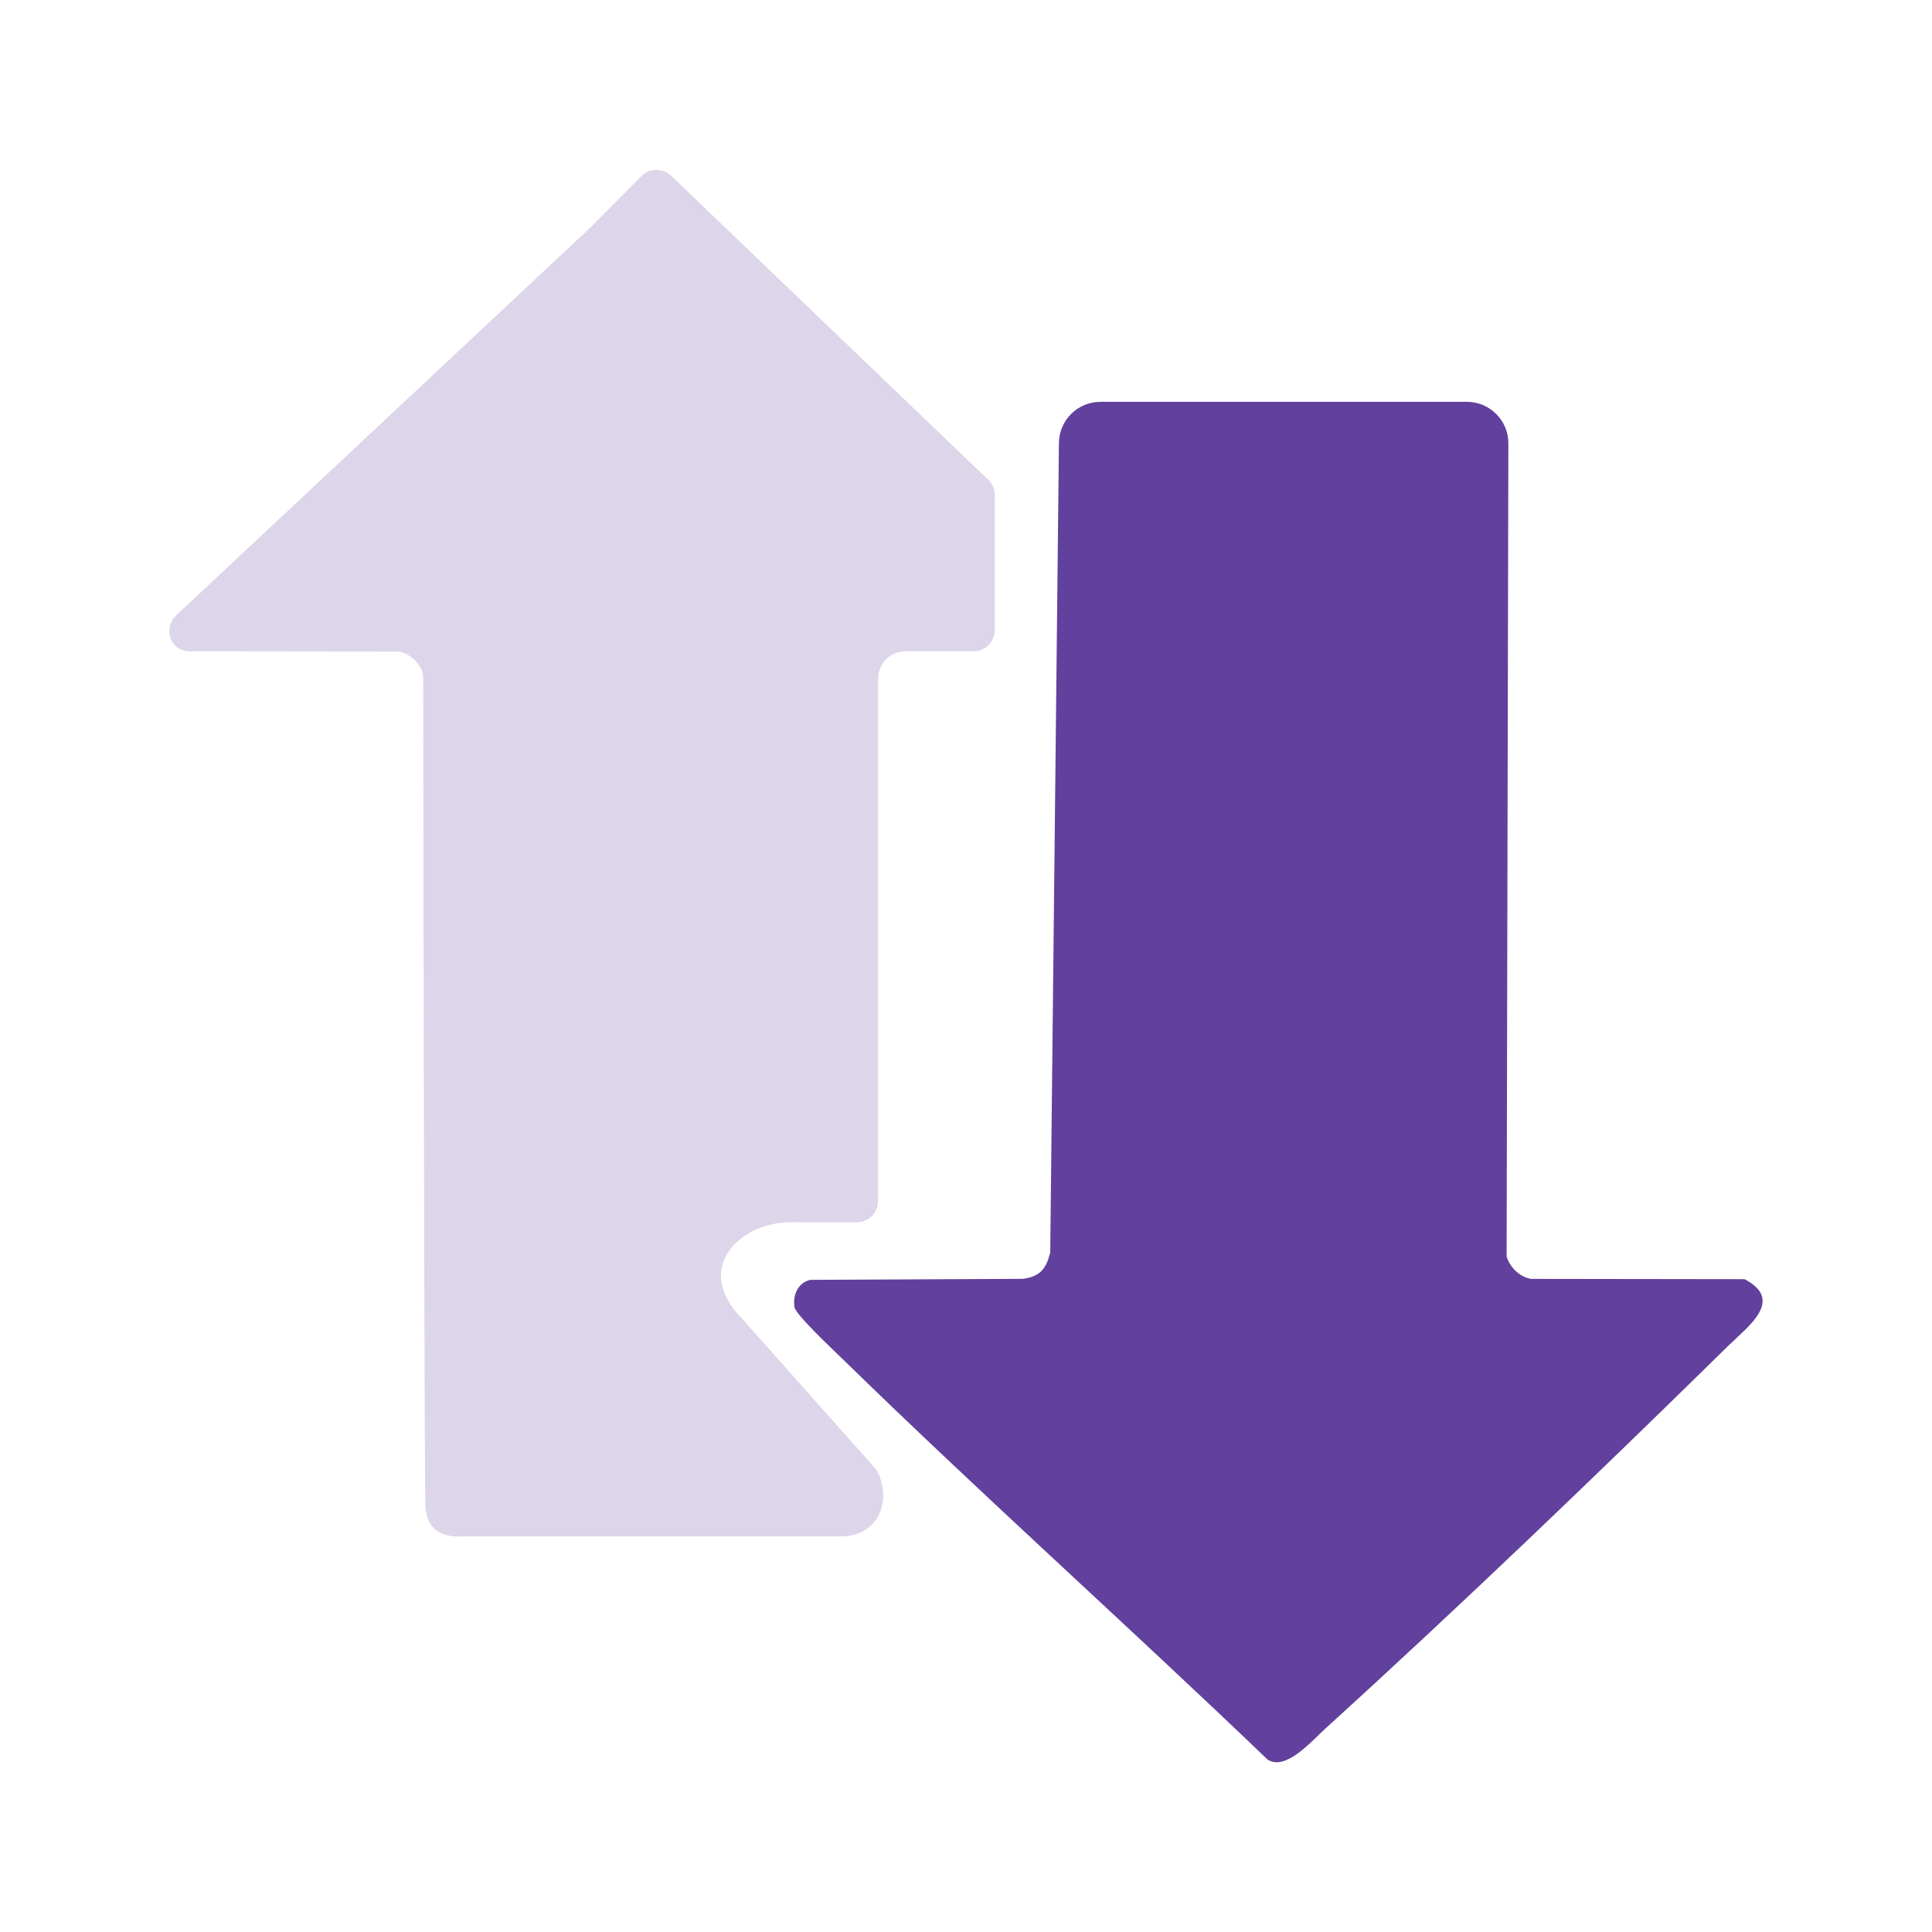
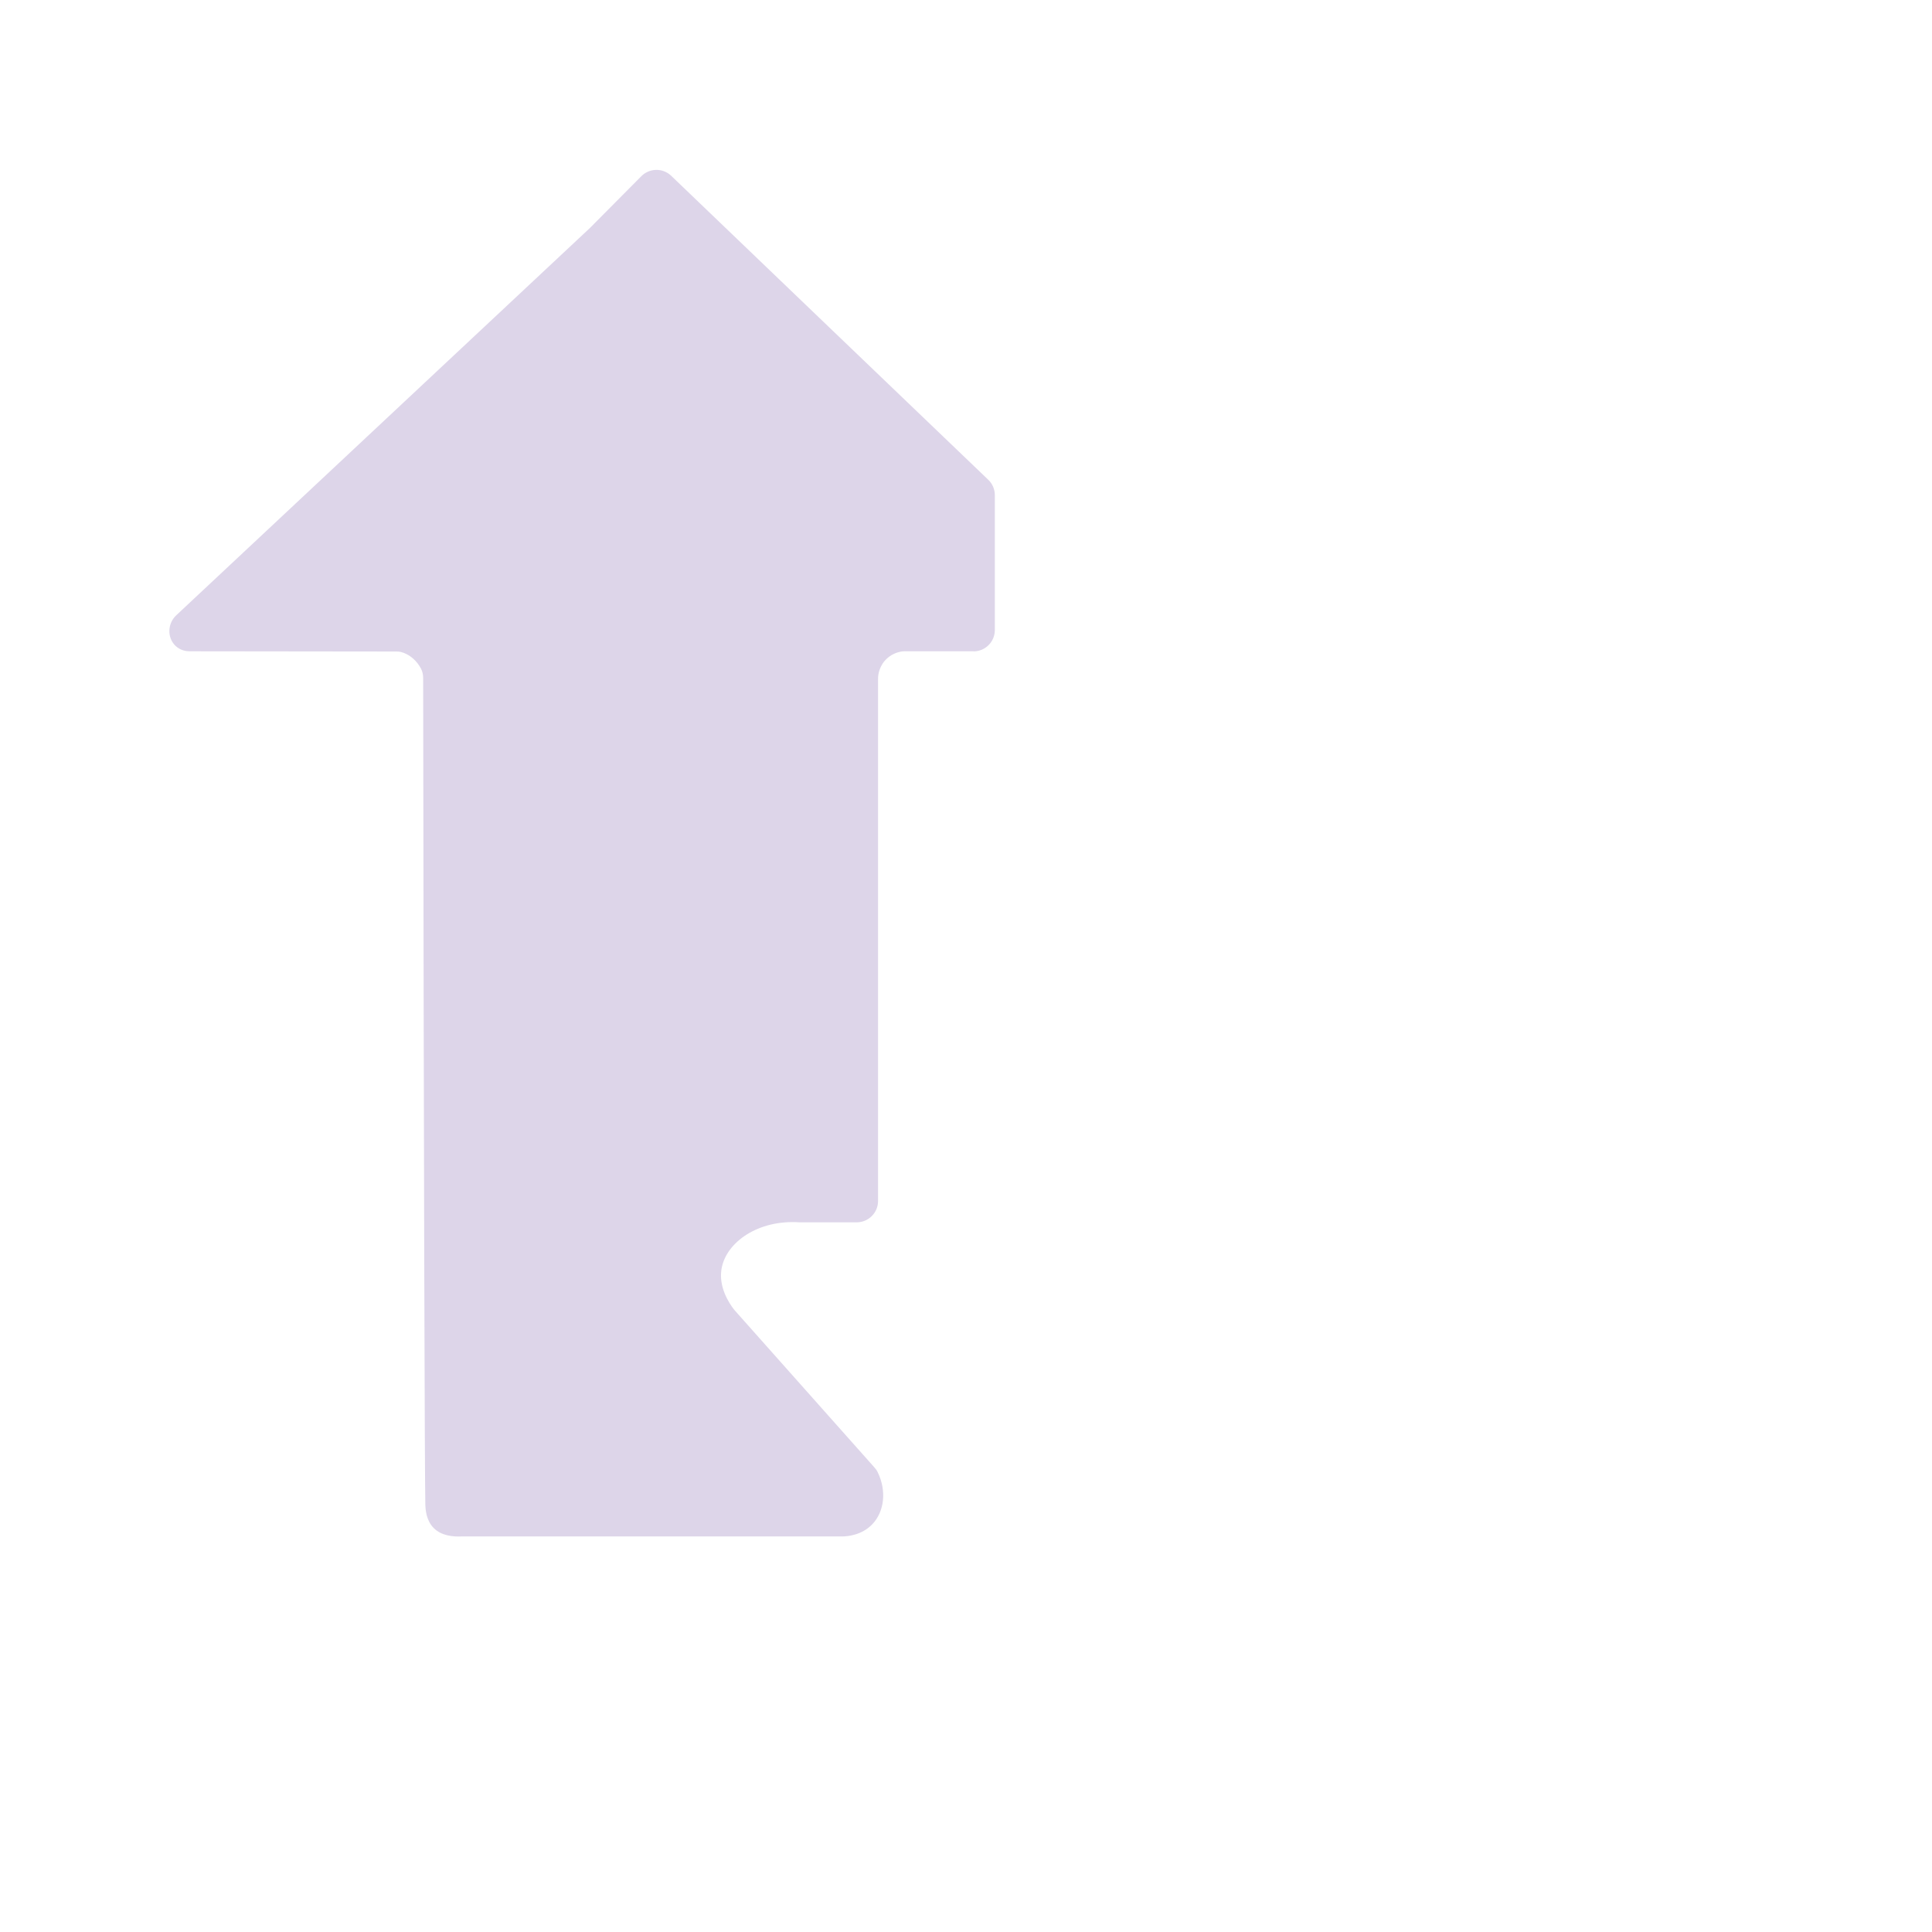
<svg xmlns="http://www.w3.org/2000/svg" id="Layer_1" version="1.1" viewBox="0 0 400 400">
  <defs>
    <style>
      .st0 {
        fill: #62409d;
      }

      .st1 {
        fill: #ddd5e9;
      }
    </style>
  </defs>
-   <path class="st0" d="M227.83,83.19h75.87c4.75,0,8.6,3.86,8.59,8.61l-.36,168.38c.73,2.23,2.7,4.23,5.08,4.6l44.19.06c8.33,4.36.69,9.79-3.42,13.83-26.8,26.34-55.54,53.92-83.32,79.16-2.95,2.68-8.28,8.91-12.02,6.47-29.02-27.84-59.13-54.75-87.92-82.86-1.8-1.76-9.76-9.22-10.02-10.77-.42-2.49.68-5.11,3.27-5.69l44.04-.21c3.54-.49,4.78-2.09,5.63-5.43.6-55.88,1.2-111.76,1.8-167.64.05-4.71,3.88-8.5,8.59-8.5Z" />
  <path class="st1" d="M201.57,134.84h-14.29c-.27,0-.53.02-.79.07-.76.15-2.16.58-3.29,1.87-1.43,1.64-1.43,3.52-1.41,3.94v107.93c0,2.44-1.98,4.42-4.42,4.42h-11.83c-8.55-.59-15.21,4.11-16.15,9.61-.65,3.78,1.54,7.08,2.51,8.35.07.09.14.17.21.26,9.65,10.85,19.29,21.69,28.94,32.54.25.28.48.59.65.94,1.9,3.86,1.41,8.2-1.11,10.82-2.19,2.28-5.17,2.49-6.03,2.51-26.29,0-52.58,0-78.88,0-1.92.1-4.3-.15-5.88-1.73-1.58-1.59-1.71-3.87-1.74-4.9-.13-5.16-.33-75.15-.45-171.09,0-.66-.13-1.32-.43-1.91-.85-1.65-2.38-3.04-4.19-3.49-.3-.08-.62-.09-.93-.09l-42.78-.05c-1.05,0-2.1-.34-2.87-1.06-.02-.02-.04-.03-.06-.05-1.79-1.72-1.68-4.63.13-6.33,28.56-26.74,57.11-53.48,85.67-80.21,3.54-3.57,7.09-7.14,10.63-10.71,1.7-1.71,4.45-1.75,6.19-.08,9.04,8.67,26.19,25.12,32.74,31.4,6.43,6.16,25.03,23.99,32.9,31.53.87.83,1.36,1.98,1.36,3.19v27.92c0,2.44-1.98,4.42-4.42,4.42Z" />
</svg>